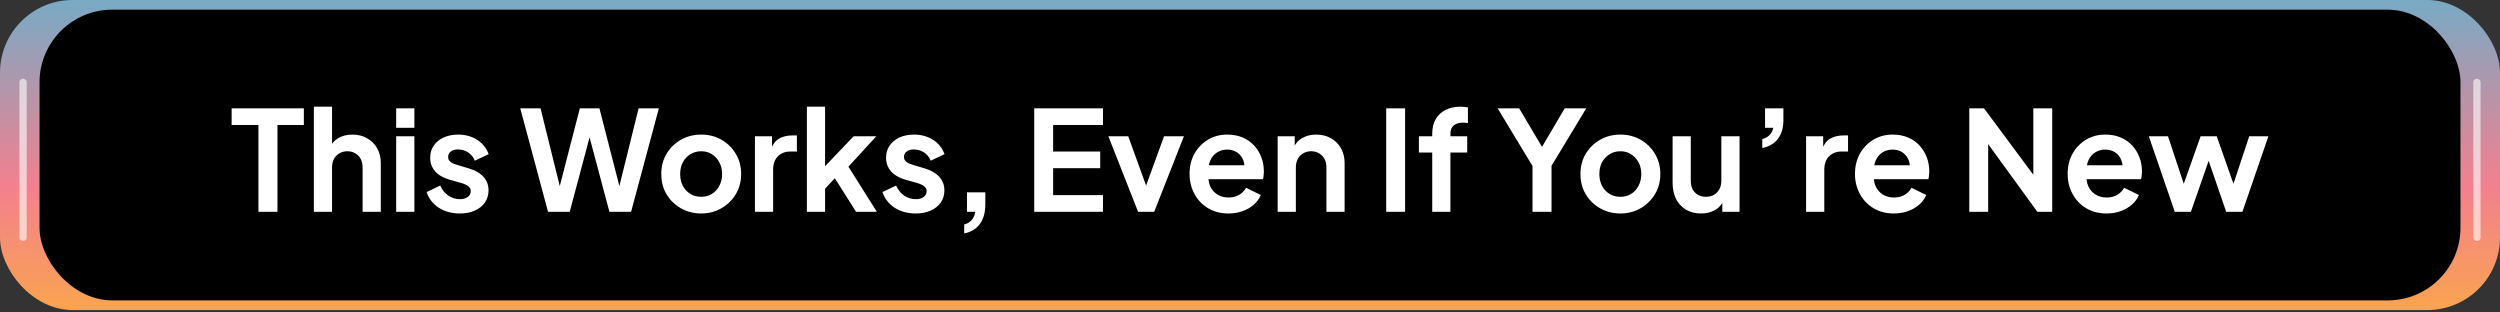
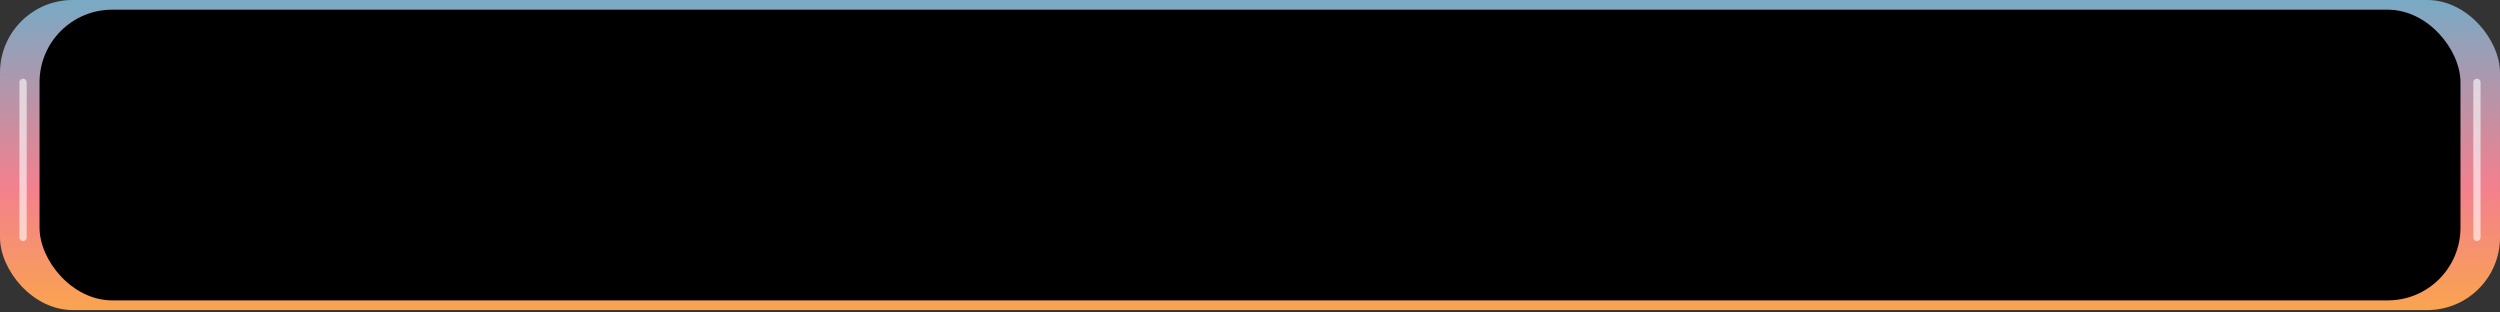
<svg xmlns="http://www.w3.org/2000/svg" width="720" height="90" viewBox="0 0 720 90" fill="none">
  <rect x="0" y="0" width="720" height="90" fill="#333333" stroke="none" />
  <rect width="720" height="89.302" rx="20.93" fill="url(#paint0_linear_1733_518)" />
  <rect x="11.384" y="2.791" width="697.233" height="83.721" rx="20.93" fill="black" />
  <path d="M713.358 23.721L713.358 68.372" stroke="white" stroke-opacity="0.6" stroke-width="2.093" stroke-linecap="round" />
  <path d="M6.642 23.721L6.642 68.372" stroke="white" stroke-opacity="0.6" stroke-width="2.093" stroke-linecap="round" />
-   <path d="M74.43 61V36H66.71V31.2H87.51V36H79.909V61H74.43ZM90.389 61V30.72H95.629V43.52L94.909 42.76C95.416 41.453 96.243 40.467 97.389 39.8C98.563 39.107 99.923 38.76 101.469 38.76C103.069 38.76 104.483 39.107 105.709 39.8C106.963 40.493 107.936 41.467 108.629 42.72C109.323 43.947 109.669 45.373 109.669 47V61H104.429V48.24C104.429 47.28 104.243 46.453 103.869 45.76C103.496 45.067 102.976 44.533 102.309 44.16C101.669 43.76 100.909 43.56 100.029 43.56C99.176 43.56 98.416 43.76 97.749 44.16C97.083 44.533 96.563 45.067 96.189 45.76C95.816 46.453 95.629 47.28 95.629 48.24V61H90.389ZM114.1 61V39.24H119.34V61H114.1ZM114.1 36.8V31.2H119.34V36.8H114.1ZM132.458 61.48C130.138 61.48 128.112 60.933 126.378 59.84C124.672 58.72 123.498 57.213 122.858 55.32L126.778 53.44C127.338 54.667 128.112 55.627 129.098 56.32C130.112 57.013 131.232 57.36 132.458 57.36C133.418 57.36 134.178 57.147 134.738 56.72C135.298 56.293 135.578 55.733 135.578 55.04C135.578 54.613 135.458 54.267 135.218 54C135.005 53.707 134.698 53.467 134.298 53.28C133.925 53.067 133.512 52.893 133.058 52.76L129.498 51.76C127.658 51.227 126.258 50.413 125.298 49.32C124.365 48.227 123.898 46.933 123.898 45.44C123.898 44.107 124.232 42.947 124.898 41.96C125.592 40.947 126.538 40.16 127.738 39.6C128.965 39.04 130.365 38.76 131.938 38.76C133.992 38.76 135.805 39.253 137.378 40.24C138.952 41.227 140.072 42.613 140.738 44.4L136.738 46.28C136.365 45.293 135.738 44.507 134.858 43.92C133.978 43.333 132.992 43.04 131.898 43.04C131.018 43.04 130.325 43.24 129.818 43.64C129.312 44.04 129.058 44.56 129.058 45.2C129.058 45.6 129.165 45.947 129.378 46.24C129.592 46.533 129.885 46.773 130.258 46.96C130.658 47.147 131.112 47.32 131.618 47.48L135.098 48.52C136.885 49.053 138.258 49.853 139.218 50.92C140.205 51.987 140.698 53.293 140.698 54.84C140.698 56.147 140.352 57.307 139.658 58.32C138.965 59.307 138.005 60.08 136.778 60.64C135.552 61.2 134.112 61.48 132.458 61.48ZM157.835 61L149.835 31.2H155.675L161.955 56.6H160.435L166.995 31.2H172.635L179.155 56.6H177.635L183.915 31.2H189.755L181.755 61H175.515L168.915 36.28H170.675L164.075 61H157.835ZM201.967 61.48C199.833 61.48 197.887 60.987 196.127 60C194.393 59.013 193.007 57.667 191.967 55.96C190.953 54.253 190.447 52.307 190.447 50.12C190.447 47.933 190.953 45.987 191.967 44.28C193.007 42.573 194.393 41.227 196.127 40.24C197.86 39.253 199.807 38.76 201.967 38.76C204.1 38.76 206.033 39.253 207.767 40.24C209.5 41.227 210.873 42.573 211.887 44.28C212.927 45.96 213.447 47.907 213.447 50.12C213.447 52.307 212.927 54.253 211.887 55.96C210.847 57.667 209.46 59.013 207.727 60C205.993 60.987 204.073 61.48 201.967 61.48ZM201.967 56.68C203.14 56.68 204.167 56.4 205.047 55.84C205.953 55.28 206.66 54.507 207.167 53.52C207.7 52.507 207.967 51.373 207.967 50.12C207.967 48.84 207.7 47.72 207.167 46.76C206.66 45.773 205.953 45 205.047 44.44C204.167 43.853 203.14 43.56 201.967 43.56C200.767 43.56 199.713 43.853 198.807 44.44C197.9 45 197.18 45.773 196.647 46.76C196.14 47.72 195.887 48.84 195.887 50.12C195.887 51.373 196.14 52.507 196.647 53.52C197.18 54.507 197.9 55.28 198.807 55.84C199.713 56.4 200.767 56.68 201.967 56.68ZM217.42 61V39.24H222.34V44.08L221.94 43.36C222.447 41.733 223.234 40.6 224.3 39.96C225.394 39.32 226.7 39 228.22 39H229.5V43.64H227.62C226.127 43.64 224.927 44.107 224.02 45.04C223.114 45.947 222.66 47.227 222.66 48.88V61H217.42ZM232.381 61V30.72H237.621V50.56L235.621 49.96L245.861 39.24H252.381L244.341 48L252.541 61H246.541L239.421 49.72L242.541 49.08L235.981 56.12L237.621 52.92V61H232.381ZM263.747 61.48C261.427 61.48 259.401 60.933 257.667 59.84C255.961 58.72 254.787 57.213 254.147 55.32L258.067 53.44C258.627 54.667 259.401 55.627 260.387 56.32C261.401 57.013 262.521 57.36 263.747 57.36C264.707 57.36 265.467 57.147 266.027 56.72C266.587 56.293 266.867 55.733 266.867 55.04C266.867 54.613 266.747 54.267 266.507 54C266.294 53.707 265.987 53.467 265.587 53.28C265.214 53.067 264.801 52.893 264.347 52.76L260.787 51.76C258.947 51.227 257.547 50.413 256.587 49.32C255.654 48.227 255.187 46.933 255.187 45.44C255.187 44.107 255.521 42.947 256.187 41.96C256.881 40.947 257.827 40.16 259.027 39.6C260.254 39.04 261.654 38.76 263.227 38.76C265.281 38.76 267.094 39.253 268.667 40.24C270.241 41.227 271.361 42.613 272.027 44.4L268.027 46.28C267.654 45.293 267.027 44.507 266.147 43.92C265.267 43.333 264.281 43.04 263.187 43.04C262.307 43.04 261.614 43.24 261.107 43.64C260.601 44.04 260.347 44.56 260.347 45.2C260.347 45.6 260.454 45.947 260.667 46.24C260.881 46.533 261.174 46.773 261.547 46.96C261.947 47.147 262.401 47.32 262.907 47.48L266.387 48.52C268.174 49.053 269.547 49.853 270.507 50.92C271.494 51.987 271.987 53.293 271.987 54.84C271.987 56.147 271.641 57.307 270.947 58.32C270.254 59.307 269.294 60.08 268.067 60.64C266.841 61.2 265.401 61.48 263.747 61.48ZM277.694 67.24V64.64C278.574 64.427 279.281 64.013 279.814 63.4C280.374 62.813 280.721 62.013 280.854 61H278.494V55.4H283.774V58.84C283.774 61.187 283.254 63.067 282.214 64.48C281.201 65.893 279.694 66.813 277.694 67.24ZM297.86 61V31.2H317.66V36H303.3V43.64H316.86V48.44H303.3V56.2H317.66V61H297.86ZM327.77 61L319.21 39.24H324.93L331.13 56.36H329.01L335.25 39.24H340.97L332.41 61H327.77ZM353.795 61.48C351.555 61.48 349.595 60.973 347.915 59.96C346.235 58.947 344.928 57.573 343.995 55.84C343.062 54.107 342.595 52.187 342.595 50.08C342.595 47.893 343.062 45.96 343.995 44.28C344.955 42.573 346.248 41.227 347.875 40.24C349.528 39.253 351.368 38.76 353.395 38.76C355.102 38.76 356.595 39.04 357.875 39.6C359.182 40.16 360.288 40.933 361.195 41.92C362.102 42.907 362.795 44.04 363.275 45.32C363.755 46.573 363.995 47.933 363.995 49.4C363.995 49.773 363.968 50.16 363.915 50.56C363.888 50.96 363.822 51.307 363.715 51.6H346.915V47.6H360.755L358.275 49.48C358.515 48.253 358.448 47.16 358.075 46.2C357.728 45.24 357.142 44.48 356.315 43.92C355.515 43.36 354.542 43.08 353.395 43.08C352.302 43.08 351.328 43.36 350.475 43.92C349.622 44.453 348.968 45.253 348.515 46.32C348.088 47.36 347.928 48.627 348.035 50.12C347.928 51.453 348.102 52.64 348.555 53.68C349.035 54.693 349.728 55.48 350.635 56.04C351.568 56.6 352.635 56.88 353.835 56.88C355.035 56.88 356.048 56.627 356.875 56.12C357.728 55.613 358.395 54.933 358.875 54.08L363.115 56.16C362.688 57.2 362.022 58.12 361.115 58.92C360.208 59.72 359.128 60.347 357.875 60.8C356.648 61.253 355.288 61.48 353.795 61.48ZM367.967 61V39.24H372.887V43.52L372.487 42.76C372.994 41.453 373.821 40.467 374.967 39.8C376.141 39.107 377.501 38.76 379.047 38.76C380.647 38.76 382.061 39.107 383.287 39.8C384.541 40.493 385.514 41.467 386.207 42.72C386.901 43.947 387.247 45.373 387.247 47V61H382.007V48.24C382.007 47.28 381.821 46.453 381.447 45.76C381.074 45.067 380.554 44.533 379.887 44.16C379.247 43.76 378.487 43.56 377.607 43.56C376.754 43.56 375.994 43.76 375.327 44.16C374.661 44.533 374.141 45.067 373.767 45.76C373.394 46.453 373.207 47.28 373.207 48.24V61H367.967ZM399.228 61V31.2H404.668V61H399.228ZM412.48 61V43.92H408.64V39.24H412.48V38.52C412.48 36.867 412.813 35.467 413.48 34.32C414.173 33.147 415.133 32.253 416.36 31.64C417.586 31.027 419.04 30.72 420.72 30.72C421.04 30.72 421.386 30.747 421.76 30.8C422.16 30.827 422.493 30.867 422.76 30.92V35.44C422.493 35.387 422.24 35.36 422 35.36C421.786 35.333 421.586 35.32 421.4 35.32C420.226 35.32 419.32 35.587 418.68 36.12C418.04 36.627 417.72 37.427 417.72 38.52V39.24H422.56V43.92H417.72V61H412.48ZM441.359 61V47.8L431.319 31.2H437.519L445.199 44.16H442.999L450.639 31.2H456.839L446.839 47.76V61H441.359ZM466.693 61.48C464.56 61.48 462.613 60.987 460.853 60C459.12 59.013 457.733 57.667 456.693 55.96C455.68 54.253 455.173 52.307 455.173 50.12C455.173 47.933 455.68 45.987 456.693 44.28C457.733 42.573 459.12 41.227 460.853 40.24C462.587 39.253 464.533 38.76 466.693 38.76C468.827 38.76 470.76 39.253 472.493 40.24C474.227 41.227 475.6 42.573 476.613 44.28C477.653 45.96 478.173 47.907 478.173 50.12C478.173 52.307 477.653 54.253 476.613 55.96C475.573 57.667 474.187 59.013 472.453 60C470.72 60.987 468.8 61.48 466.693 61.48ZM466.693 56.68C467.867 56.68 468.893 56.4 469.773 55.84C470.68 55.28 471.387 54.507 471.893 53.52C472.427 52.507 472.693 51.373 472.693 50.12C472.693 48.84 472.427 47.72 471.893 46.76C471.387 45.773 470.68 45 469.773 44.44C468.893 43.853 467.867 43.56 466.693 43.56C465.493 43.56 464.44 43.853 463.533 44.44C462.627 45 461.907 45.773 461.373 46.76C460.867 47.72 460.613 48.84 460.613 50.12C460.613 51.373 460.867 52.507 461.373 53.52C461.907 54.507 462.627 55.28 463.533 55.84C464.44 56.4 465.493 56.68 466.693 56.68ZM489.907 61.48C488.227 61.48 486.76 61.107 485.507 60.36C484.28 59.613 483.334 58.573 482.667 57.24C482.027 55.907 481.707 54.347 481.707 52.56V39.24H486.947V52.12C486.947 53.027 487.12 53.827 487.467 54.52C487.84 55.187 488.36 55.72 489.027 56.12C489.72 56.493 490.494 56.68 491.347 56.68C492.2 56.68 492.96 56.493 493.627 56.12C494.294 55.72 494.814 55.173 495.187 54.48C495.56 53.787 495.747 52.96 495.747 52V39.24H500.987V61H496.027V56.72L496.467 57.48C495.96 58.813 495.12 59.813 493.947 60.48C492.8 61.147 491.454 61.48 489.907 61.48ZM507.538 42.64V40.04C508.418 39.827 509.125 39.44 509.658 38.88C510.218 38.293 510.565 37.6 510.698 36.8H508.338V31.2H513.618V34.64C513.618 36.8 513.098 38.573 512.058 39.96C511.045 41.32 509.538 42.213 507.538 42.64ZM520.155 61V39.24H525.075V44.08L524.675 43.36C525.182 41.733 525.968 40.6 527.035 39.96C528.128 39.32 529.435 39 530.955 39H532.235V43.64H530.355C528.862 43.64 527.662 44.107 526.755 45.04C525.848 45.947 525.395 47.227 525.395 48.88V61H520.155ZM545.436 61.48C543.196 61.48 541.236 60.973 539.556 59.96C537.876 58.947 536.569 57.573 535.636 55.84C534.702 54.107 534.236 52.187 534.236 50.08C534.236 47.893 534.702 45.96 535.636 44.28C536.596 42.573 537.889 41.227 539.516 40.24C541.169 39.253 543.009 38.76 545.036 38.76C546.742 38.76 548.236 39.04 549.516 39.6C550.822 40.16 551.929 40.933 552.836 41.92C553.742 42.907 554.436 44.04 554.916 45.32C555.396 46.573 555.636 47.933 555.636 49.4C555.636 49.773 555.609 50.16 555.556 50.56C555.529 50.96 555.462 51.307 555.356 51.6H538.556V47.6H552.396L549.916 49.48C550.156 48.253 550.089 47.16 549.716 46.2C549.369 45.24 548.782 44.48 547.956 43.92C547.156 43.36 546.182 43.08 545.036 43.08C543.942 43.08 542.969 43.36 542.116 43.92C541.262 44.453 540.609 45.253 540.156 46.32C539.729 47.36 539.569 48.627 539.676 50.12C539.569 51.453 539.742 52.64 540.196 53.68C540.676 54.693 541.369 55.48 542.276 56.04C543.209 56.6 544.276 56.88 545.476 56.88C546.676 56.88 547.689 56.627 548.516 56.12C549.369 55.613 550.036 54.933 550.516 54.08L554.756 56.16C554.329 57.2 553.662 58.12 552.756 58.92C551.849 59.72 550.769 60.347 549.516 60.8C548.289 61.253 546.929 61.48 545.436 61.48ZM567.157 61V31.2H571.397L587.797 53.28L585.597 53.72V31.2H591.037V61H586.757L570.597 38.76L572.597 38.32V61H567.157ZM606.686 61.48C604.446 61.48 602.486 60.973 600.806 59.96C599.126 58.947 597.819 57.573 596.886 55.84C595.952 54.107 595.486 52.187 595.486 50.08C595.486 47.893 595.952 45.96 596.886 44.28C597.846 42.573 599.139 41.227 600.766 40.24C602.419 39.253 604.259 38.76 606.286 38.76C607.992 38.76 609.486 39.04 610.766 39.6C612.072 40.16 613.179 40.933 614.086 41.92C614.992 42.907 615.686 44.04 616.166 45.32C616.646 46.573 616.886 47.933 616.886 49.4C616.886 49.773 616.859 50.16 616.806 50.56C616.779 50.96 616.712 51.307 616.606 51.6H599.806V47.6H613.646L611.166 49.48C611.406 48.253 611.339 47.16 610.966 46.2C610.619 45.24 610.032 44.48 609.206 43.92C608.406 43.36 607.432 43.08 606.286 43.08C605.192 43.08 604.219 43.36 603.366 43.92C602.512 44.453 601.859 45.253 601.406 46.32C600.979 47.36 600.819 48.627 600.926 50.12C600.819 51.453 600.992 52.64 601.446 53.68C601.926 54.693 602.619 55.48 603.526 56.04C604.459 56.6 605.526 56.88 606.726 56.88C607.926 56.88 608.939 56.627 609.766 56.12C610.619 55.613 611.286 54.933 611.766 54.08L616.006 56.16C615.579 57.2 614.912 58.12 614.006 58.92C613.099 59.72 612.019 60.347 610.766 60.8C609.539 61.253 608.179 61.48 606.686 61.48ZM626.338 61L618.858 39.24H624.378L629.858 55.76L627.938 55.72L633.778 39.24H638.418L644.218 55.72L642.298 55.76L647.778 39.24H653.298L645.818 61H641.138L635.218 43.76H636.978L630.978 61H626.338Z" fill="white" />
  <defs>
    <linearGradient id="paint0_linear_1733_518" x1="360.481" y1="150" x2="360.481" y2="1.0534e-06" gradientUnits="userSpaceOnUse">
      <stop stop-color="#F7EEA6" />
      <stop offset="0.31" stop-color="#FCB236" />
      <stop offset="0.641" stop-color="#F3808E" />
      <stop offset="1" stop-color="#78AAC5" />
    </linearGradient>
  </defs>
</svg>